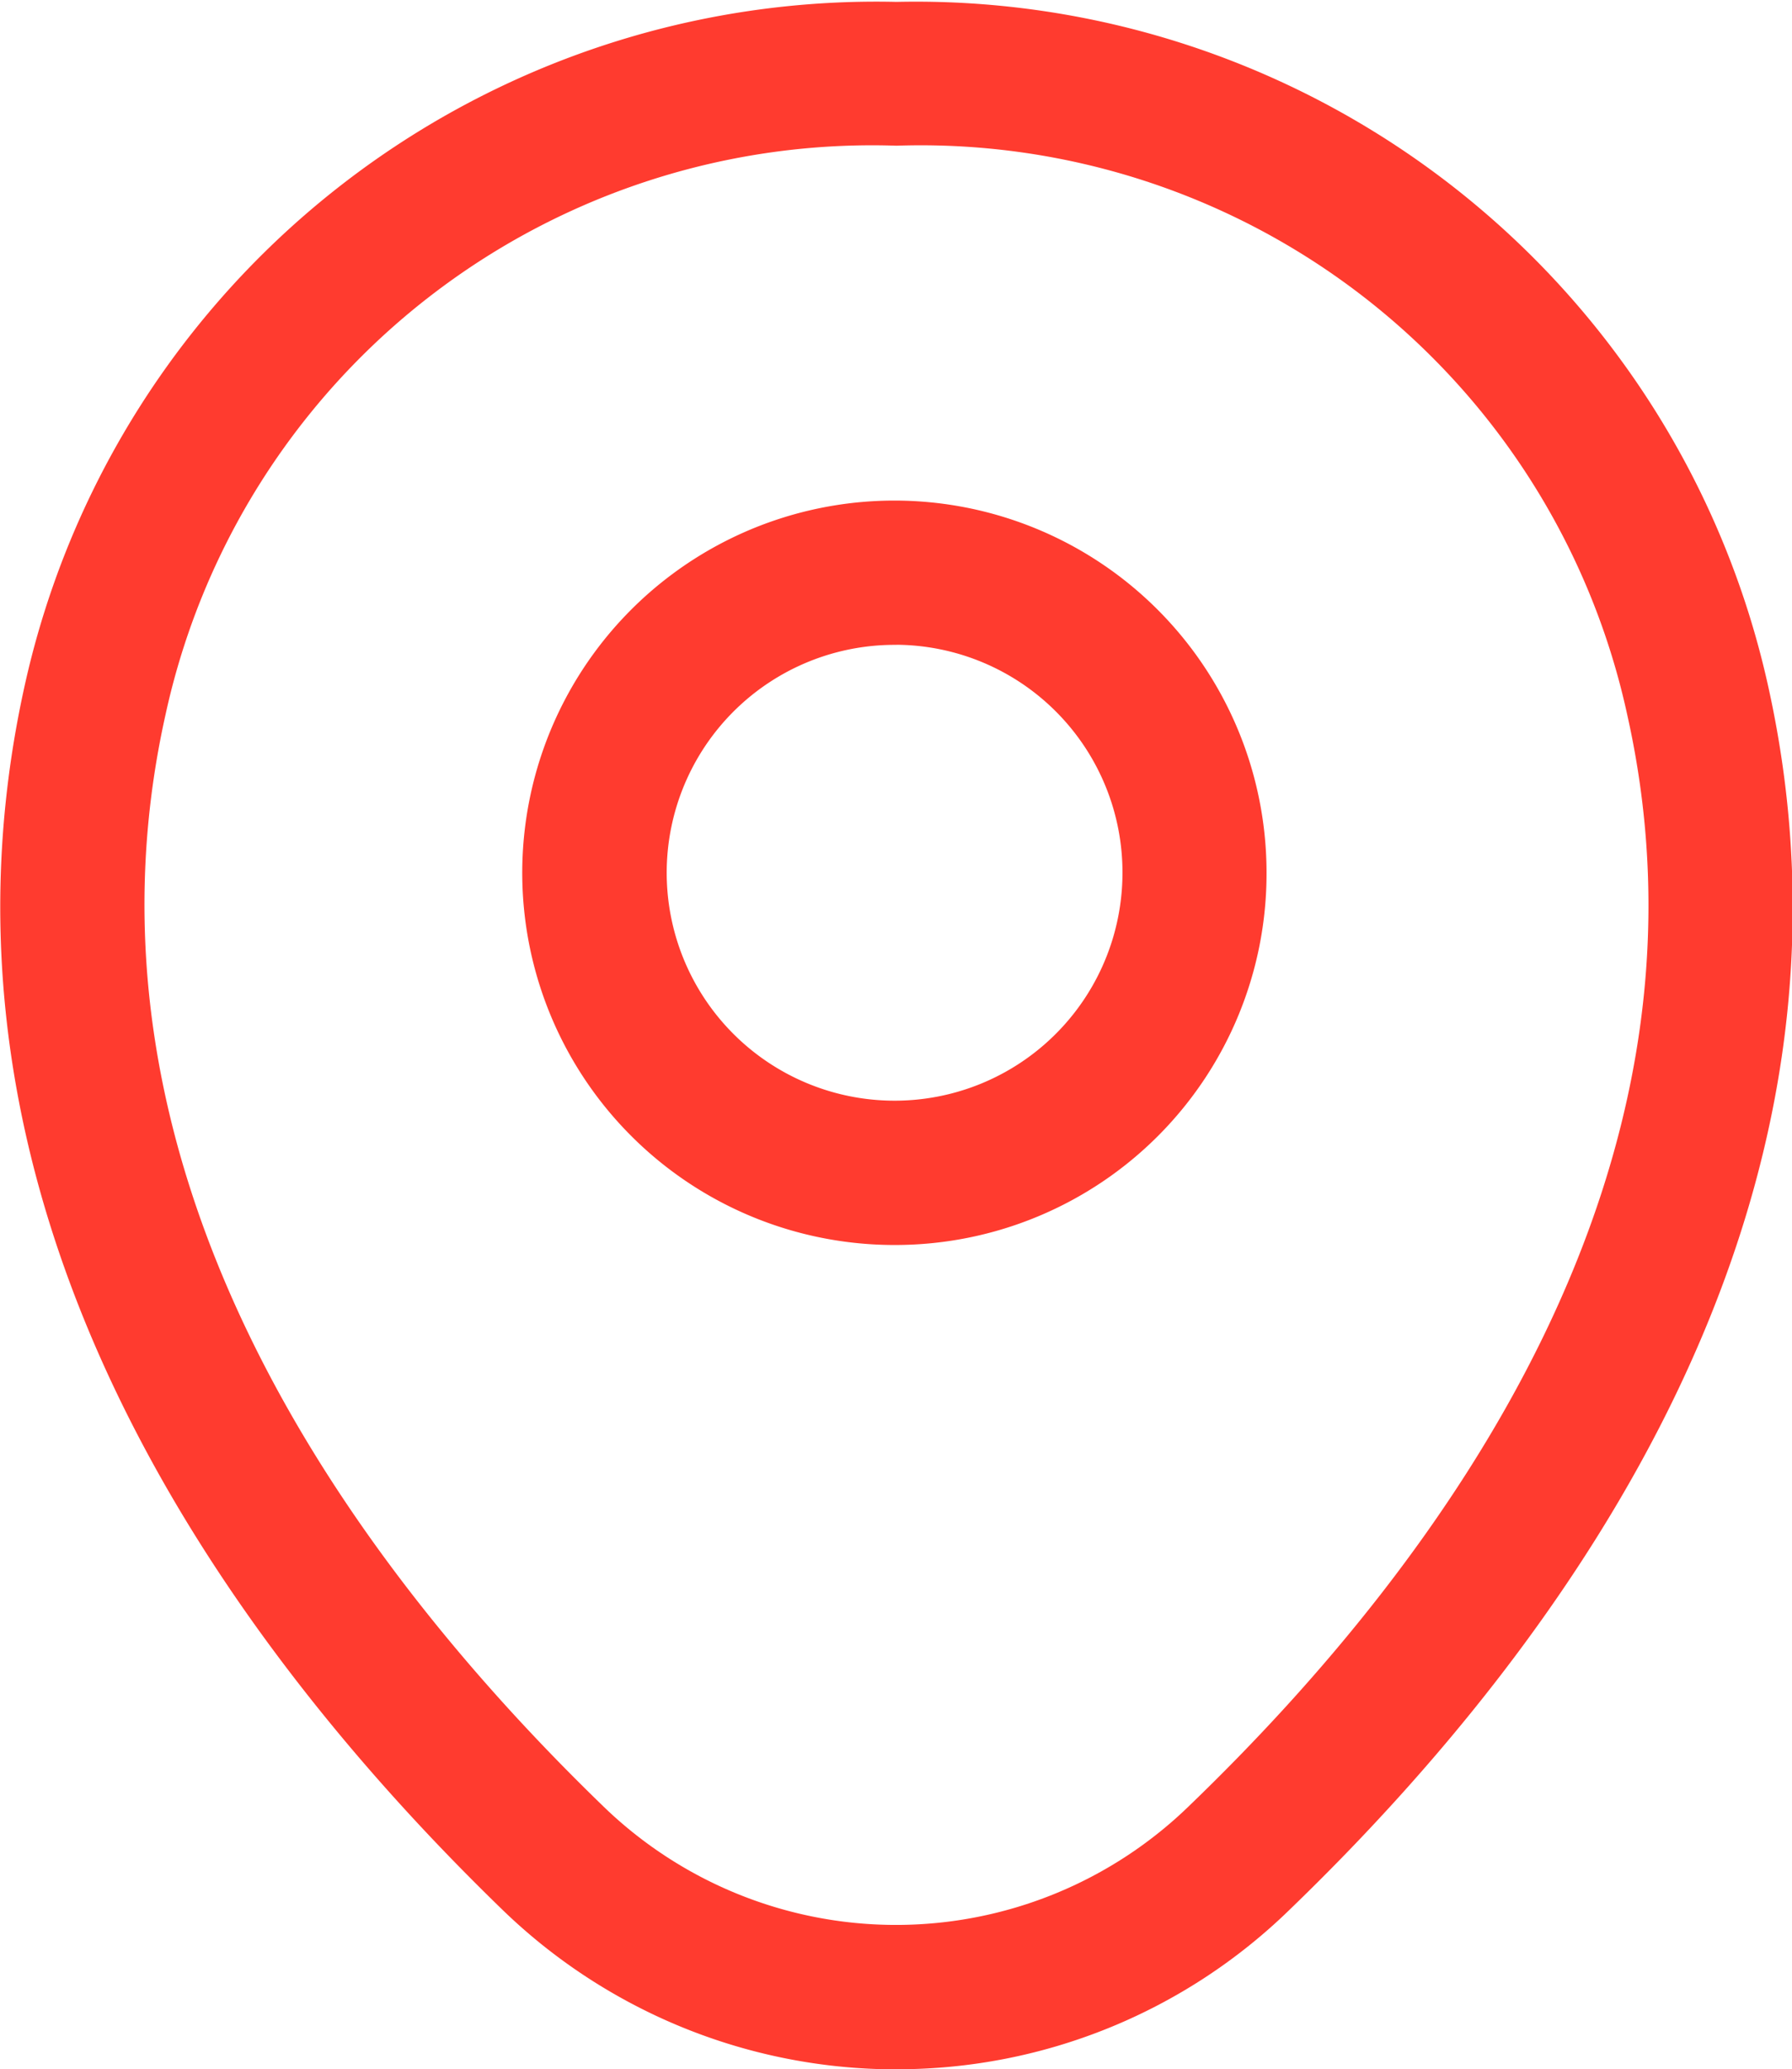
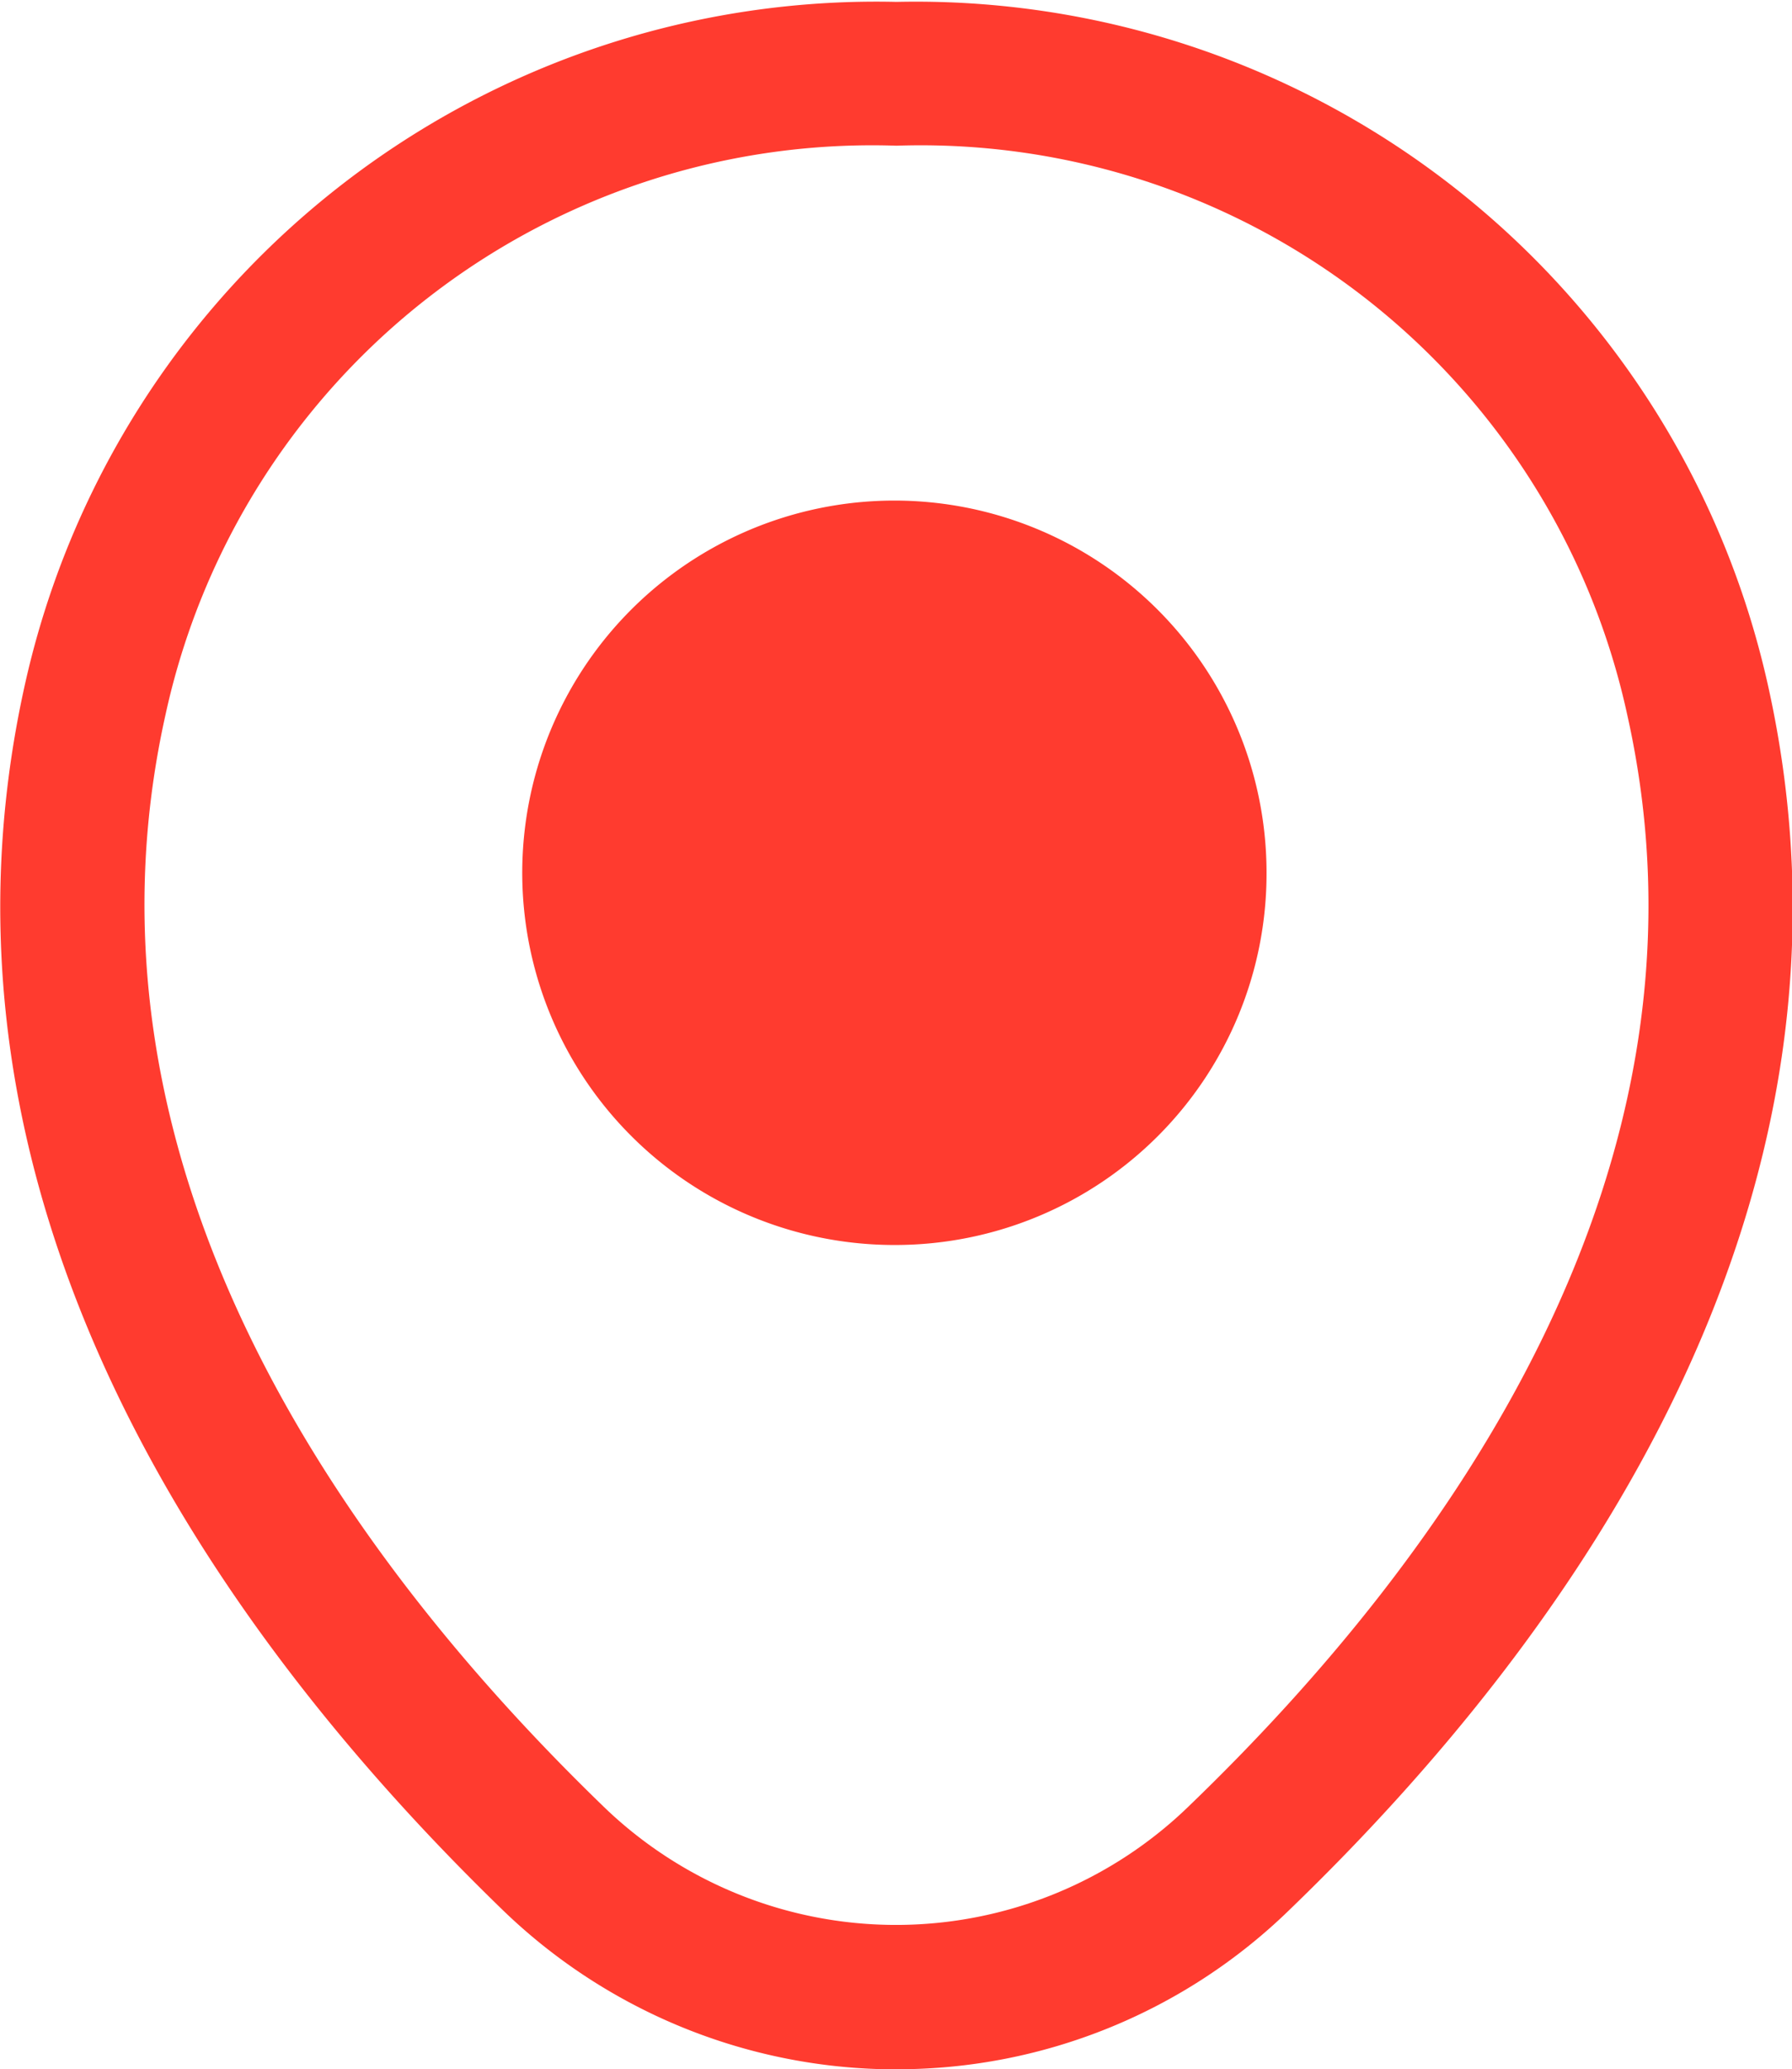
<svg xmlns="http://www.w3.org/2000/svg" width="19.03" height="21.969" viewBox="0 0 19.03 21.969">
  <defs>
    <style>
      .cls-1 {
        fill: #ff3b2f;
        fill-rule: evenodd;
      }
    </style>
  </defs>
-   <path id="location.svg" class="cls-1" d="M1040.3,112.5a3.952,3.952,0,1,1,3.93-3.952A3.944,3.944,0,0,1,1040.3,112.5Zm0-6.372a2.42,2.42,0,1,0,2.4,2.42A2.417,2.417,0,0,0,1040.3,106.127Zm0,15.125a6.011,6.011,0,0,1-4.19-1.7c-2.99-2.9-6.3-7.515-5.06-13.028a9.262,9.262,0,0,1,9.25-7.224h0a9.271,9.271,0,0,1,9.25,7.235h0c1.24,5.514-2.07,10.122-5.07,13.017A5.971,5.971,0,0,1,1040.3,121.252Zm0-20.425a7.68,7.68,0,0,0-7.76,6.031c-1.08,4.816,1.92,8.958,4.63,11.585a4.466,4.466,0,0,0,6.25,0c2.72-2.622,5.72-6.758,4.64-11.575h0a7.678,7.678,0,0,0-7.76-6.041h0Z" transform="translate(-1030.78 -99.281)" />
+   <path id="location.svg" class="cls-1" d="M1040.3,112.5a3.952,3.952,0,1,1,3.93-3.952A3.944,3.944,0,0,1,1040.3,112.5Zm0-6.372A2.417,2.417,0,0,0,1040.3,106.127Zm0,15.125a6.011,6.011,0,0,1-4.19-1.7c-2.99-2.9-6.3-7.515-5.06-13.028a9.262,9.262,0,0,1,9.25-7.224h0a9.271,9.271,0,0,1,9.25,7.235h0c1.24,5.514-2.07,10.122-5.07,13.017A5.971,5.971,0,0,1,1040.3,121.252Zm0-20.425a7.68,7.68,0,0,0-7.76,6.031c-1.08,4.816,1.92,8.958,4.63,11.585a4.466,4.466,0,0,0,6.25,0c2.72-2.622,5.72-6.758,4.64-11.575h0a7.678,7.678,0,0,0-7.76-6.041h0Z" transform="translate(-1030.78 -99.281)" />
</svg>